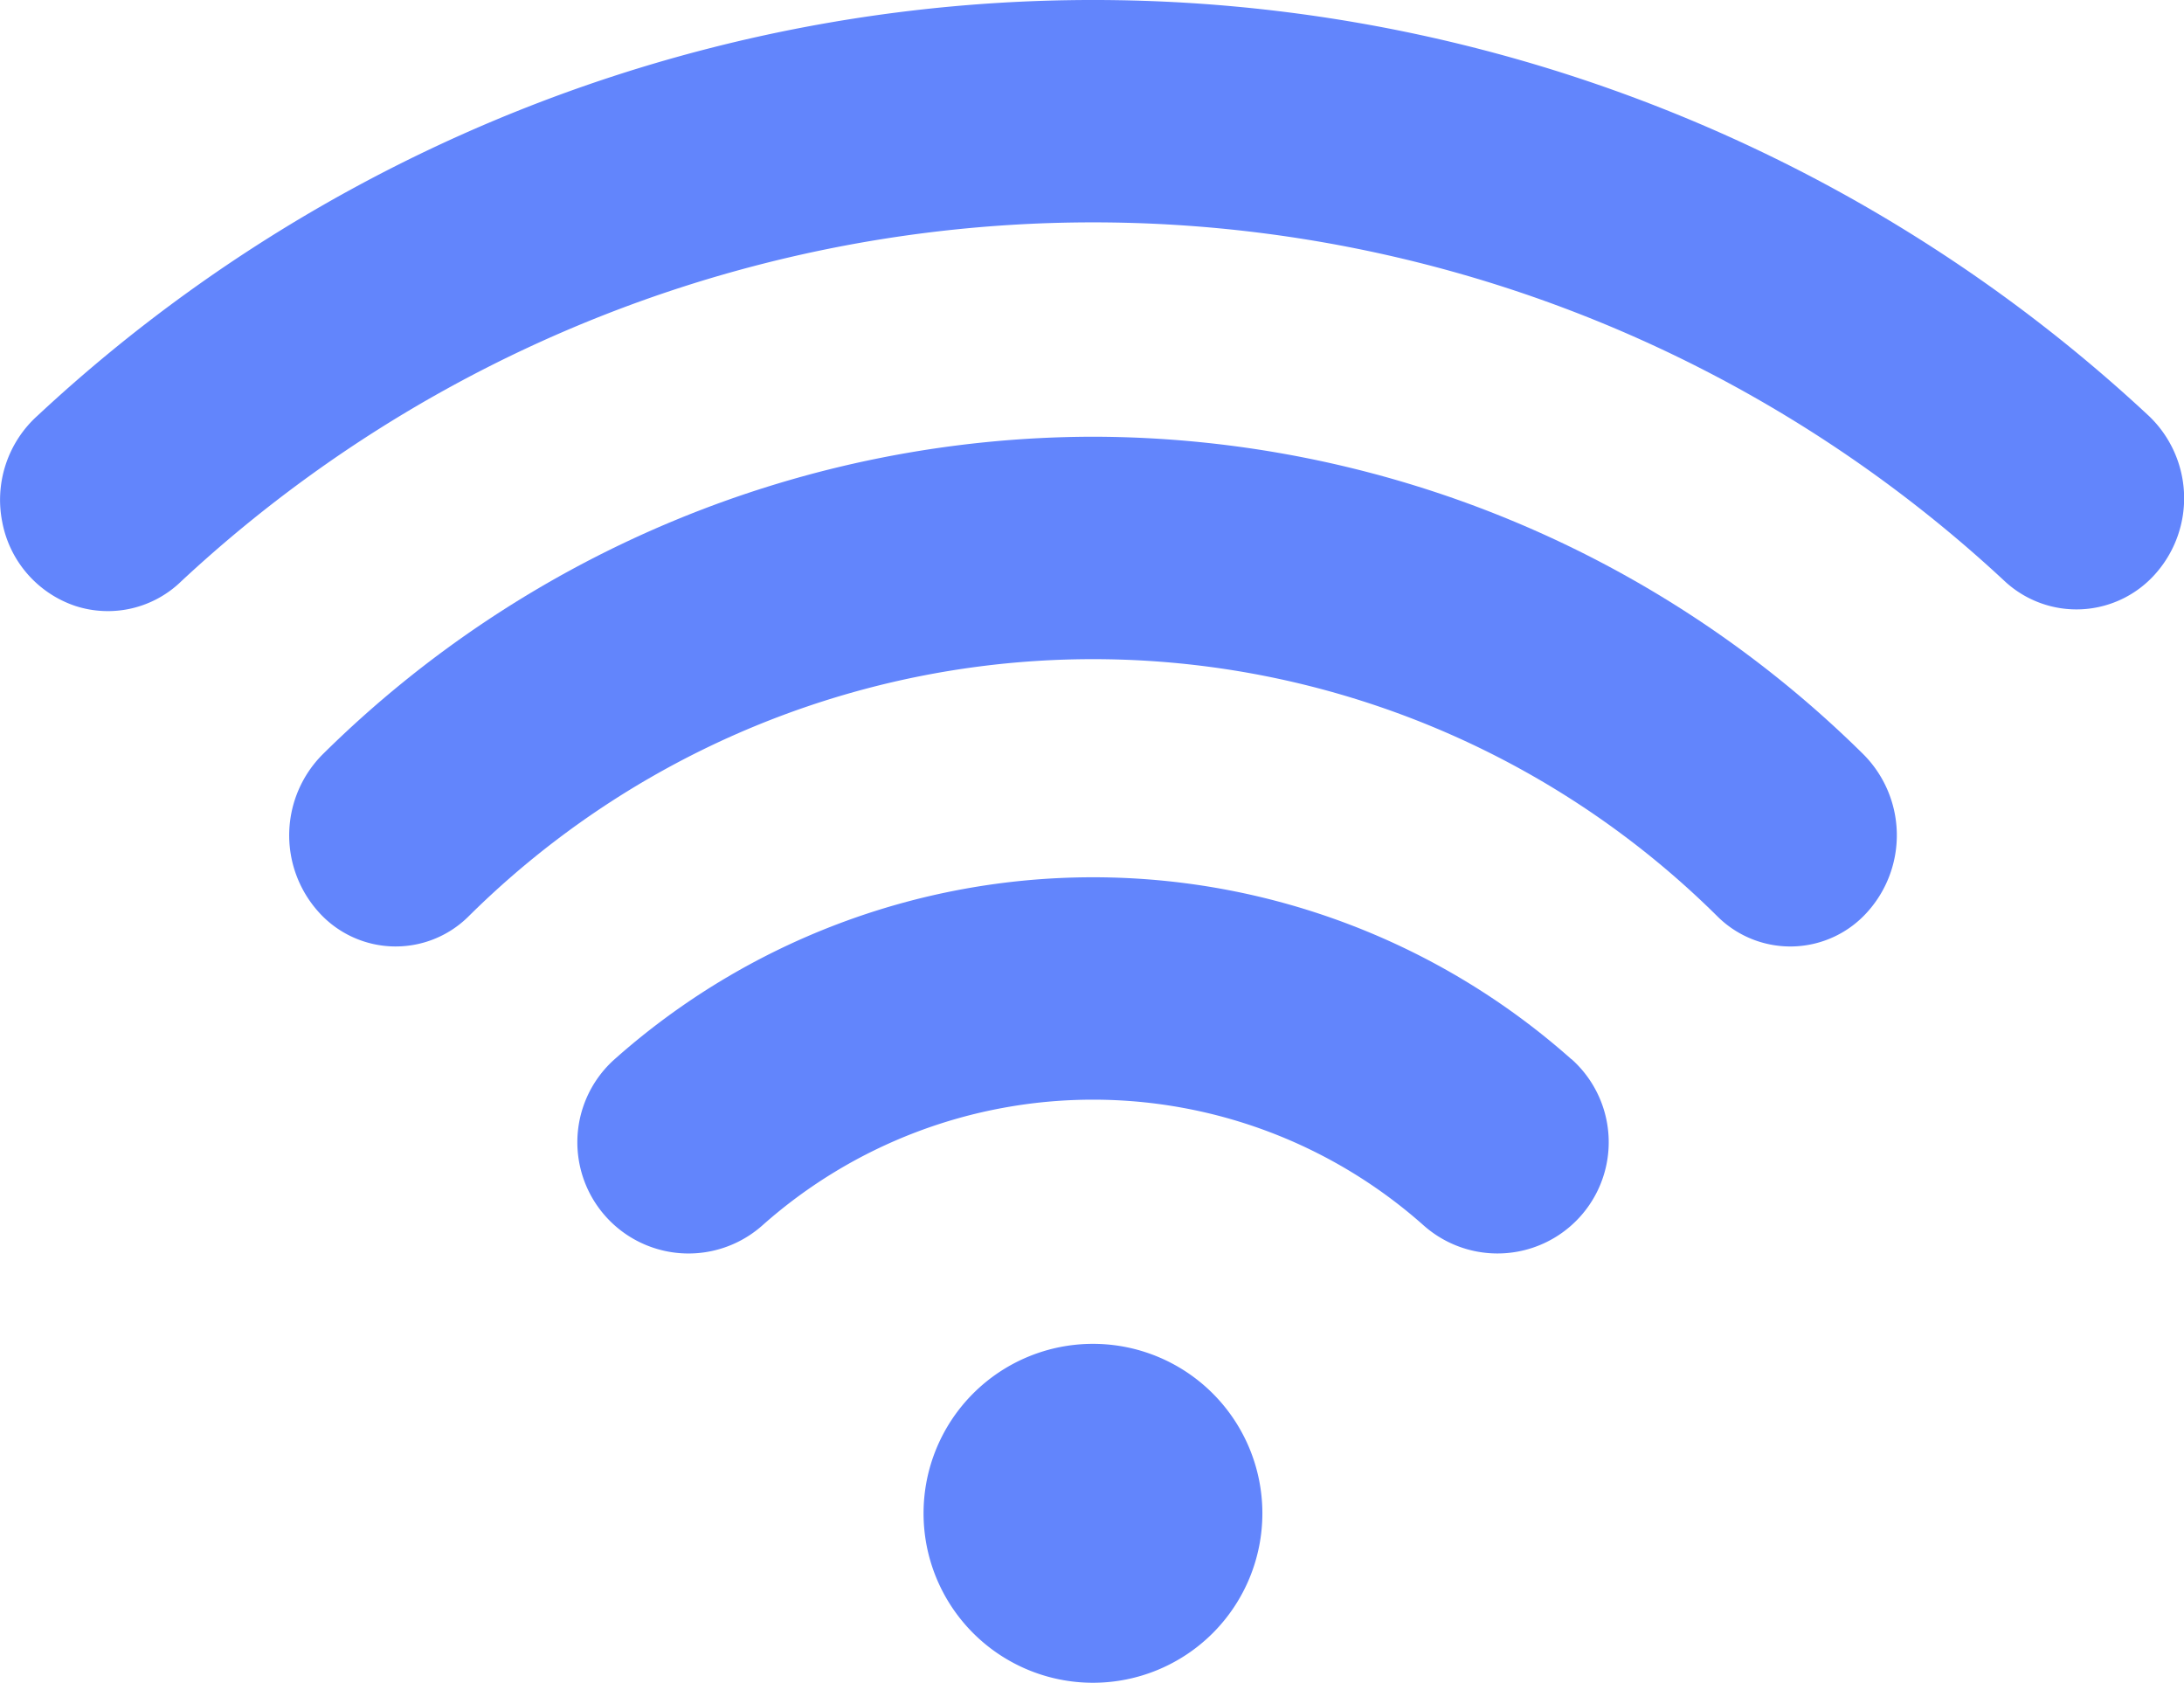
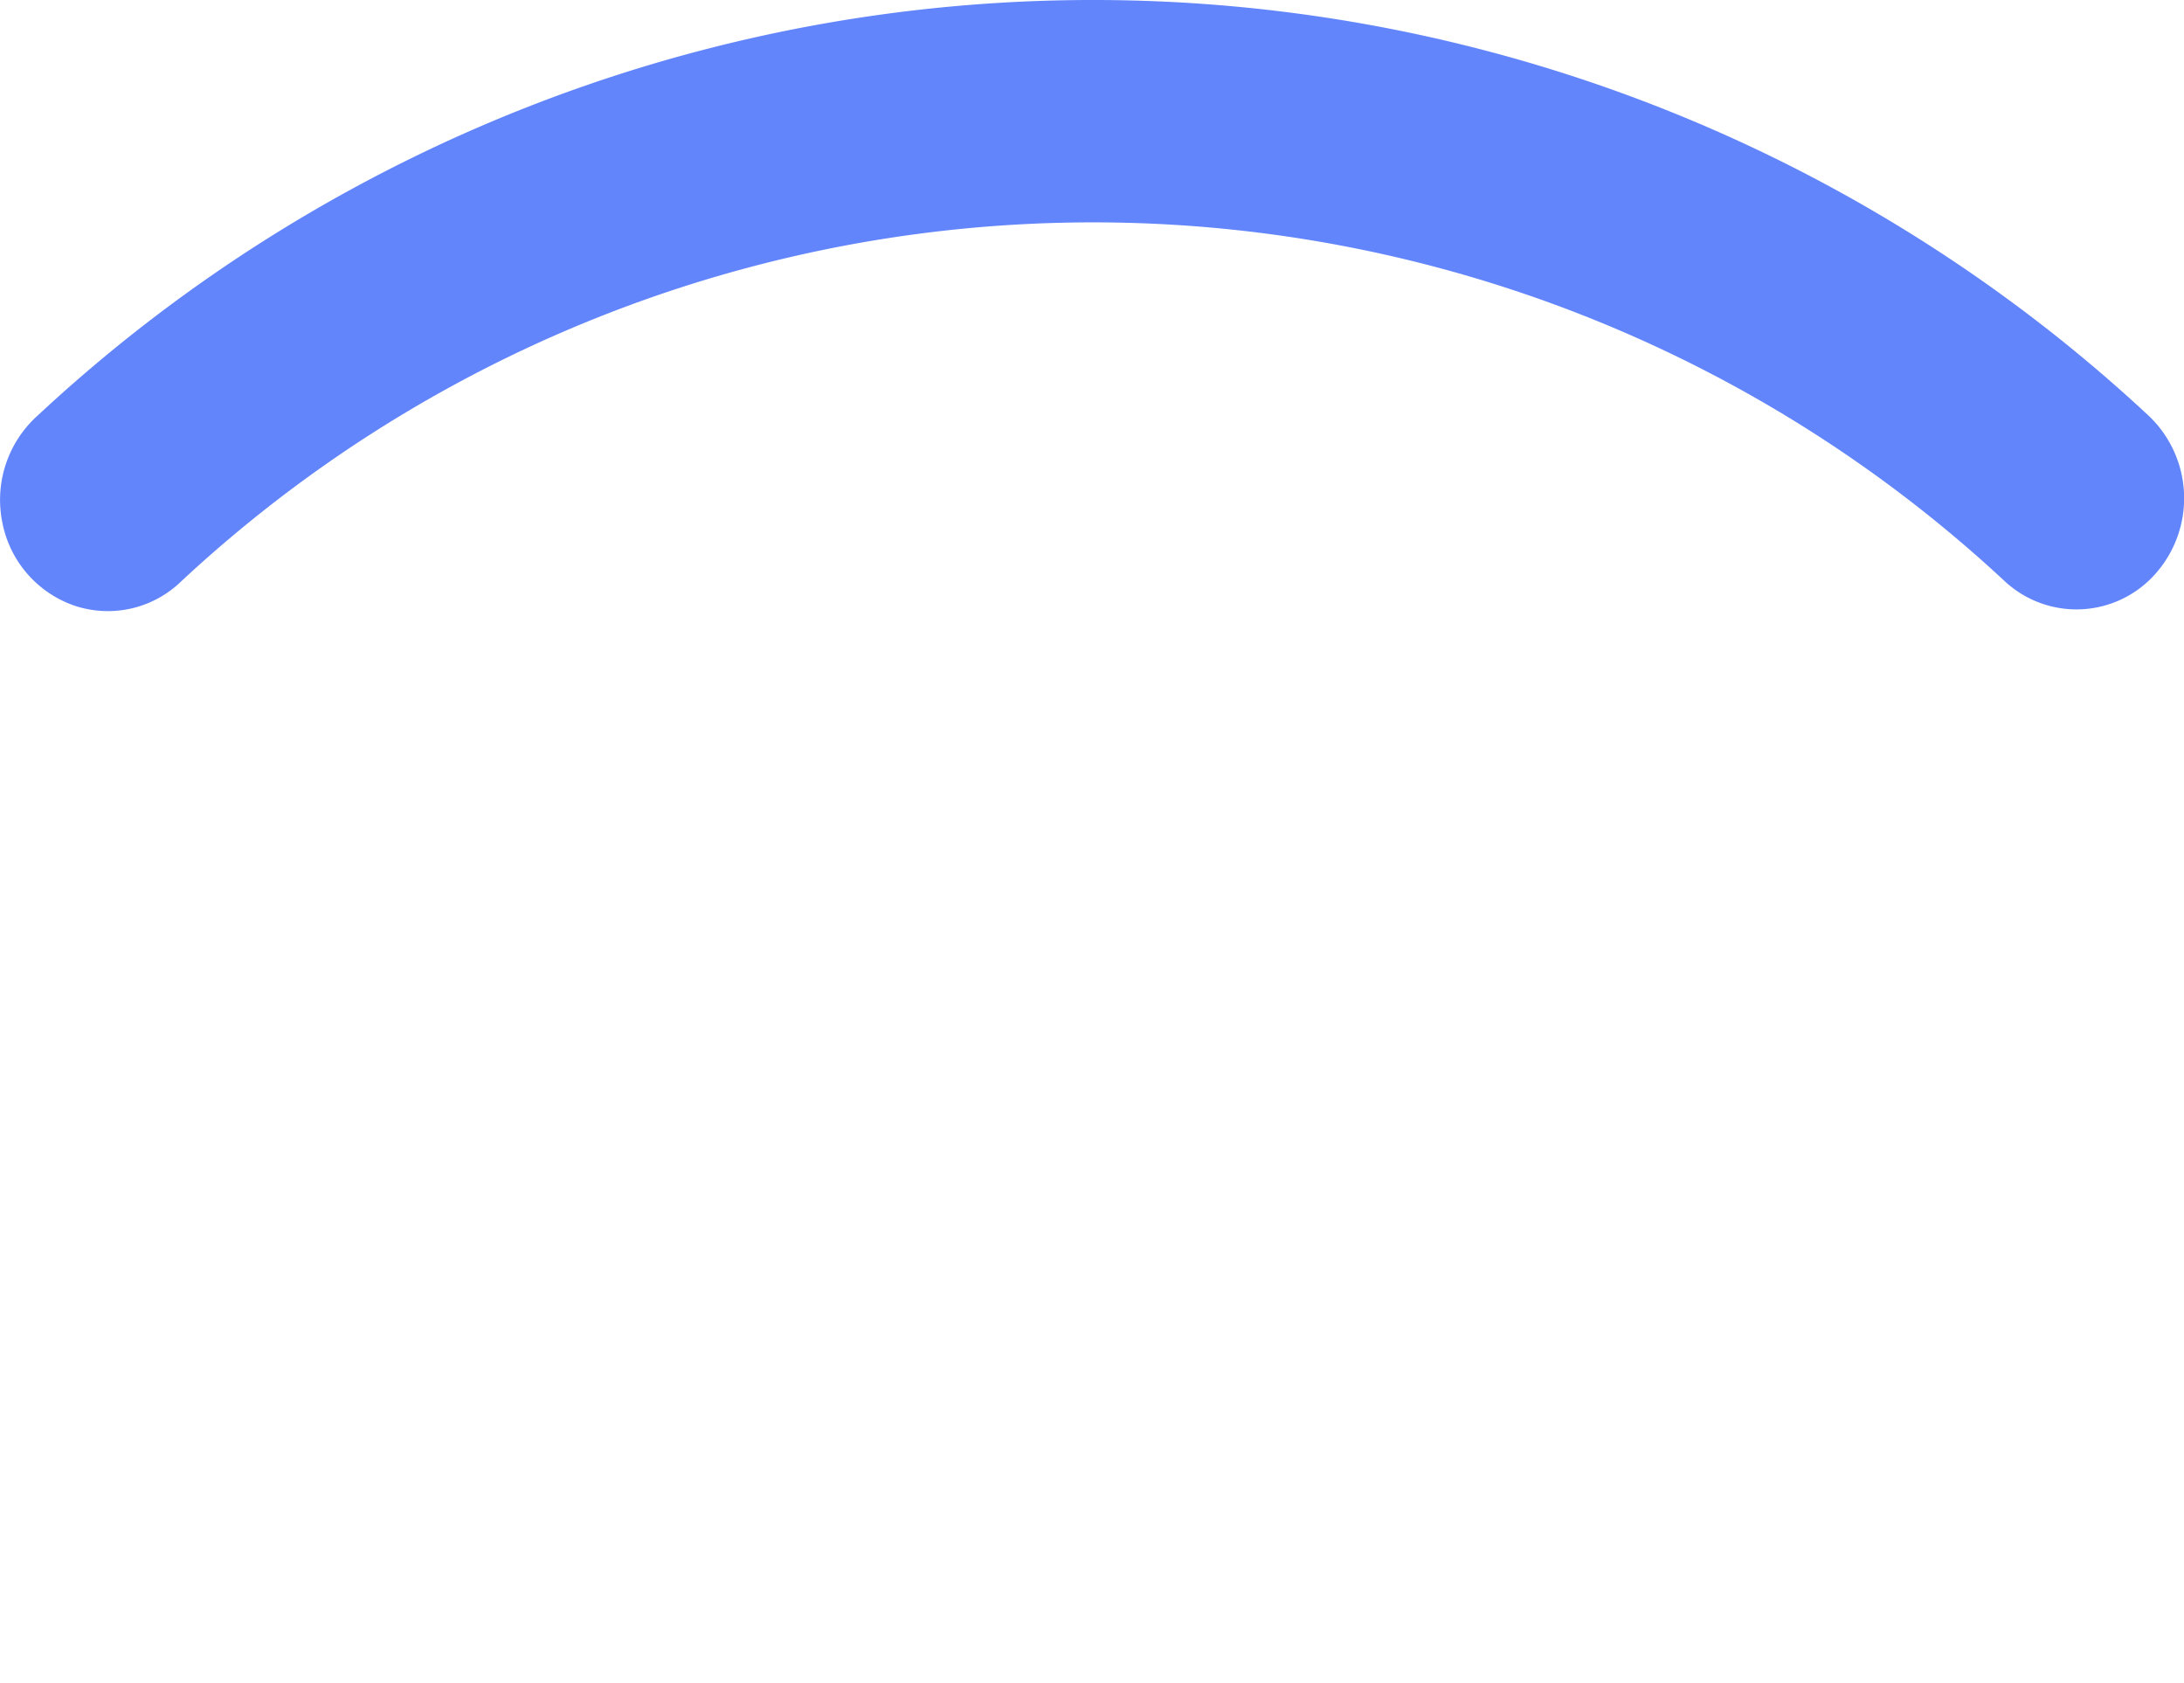
<svg xmlns="http://www.w3.org/2000/svg" width="100" height="77.029" viewBox="0 0 100 77.029">
  <g id="Icon_ion-wifi" data-name="Icon ion-wifi" transform="translate(-3.037 -6.85)">
-     <path id="パス_26868" data-name="パス 26868" d="M56.686,27.308a32.968,32.968,0,0,0-43.806,0,5.09,5.09,0,1,0,6.766,7.607,22.786,22.786,0,0,1,30.274,0A5.092,5.092,0,0,0,56.686,27.3Z" transform="translate(18.3 28.027)" fill="#6285fc" />
-     <path id="パス_26869" data-name="パス 26869" d="M43.682,12.916A50.289,50.289,0,0,0,8.425,27.442a5.247,5.247,0,0,0-.232,7.194,4.735,4.735,0,0,0,6.894.241,40.6,40.6,0,0,1,57.191,0,4.733,4.733,0,0,0,6.893-.24,5.249,5.249,0,0,0-.231-7.2A50.289,50.289,0,0,0,43.682,12.916Z" transform="translate(9.4 13.925)" fill="#6285fc" />
    <path id="パス_26870" data-name="パス 26870" d="M101.4,25.863a70.892,70.892,0,0,0-96.629,0,5.185,5.185,0,0,0-1.632,4.876,5.038,5.038,0,0,0,3.333,3.844,4.82,4.82,0,0,0,4.875-1.134,61.256,61.256,0,0,1,83.475,0,4.826,4.826,0,0,0,6.965-.4,5.206,5.206,0,0,0-.389-7.189Z" transform="translate(0)" fill="#6285fc" />
-     <path id="パス_26871" data-name="パス 26871" d="M31.284,33.169a7.757,7.757,0,1,1-7.757-7.757A7.757,7.757,0,0,1,31.284,33.169Z" transform="translate(29.554 42.953)" fill="#6285fc" />
  </g>
</svg>